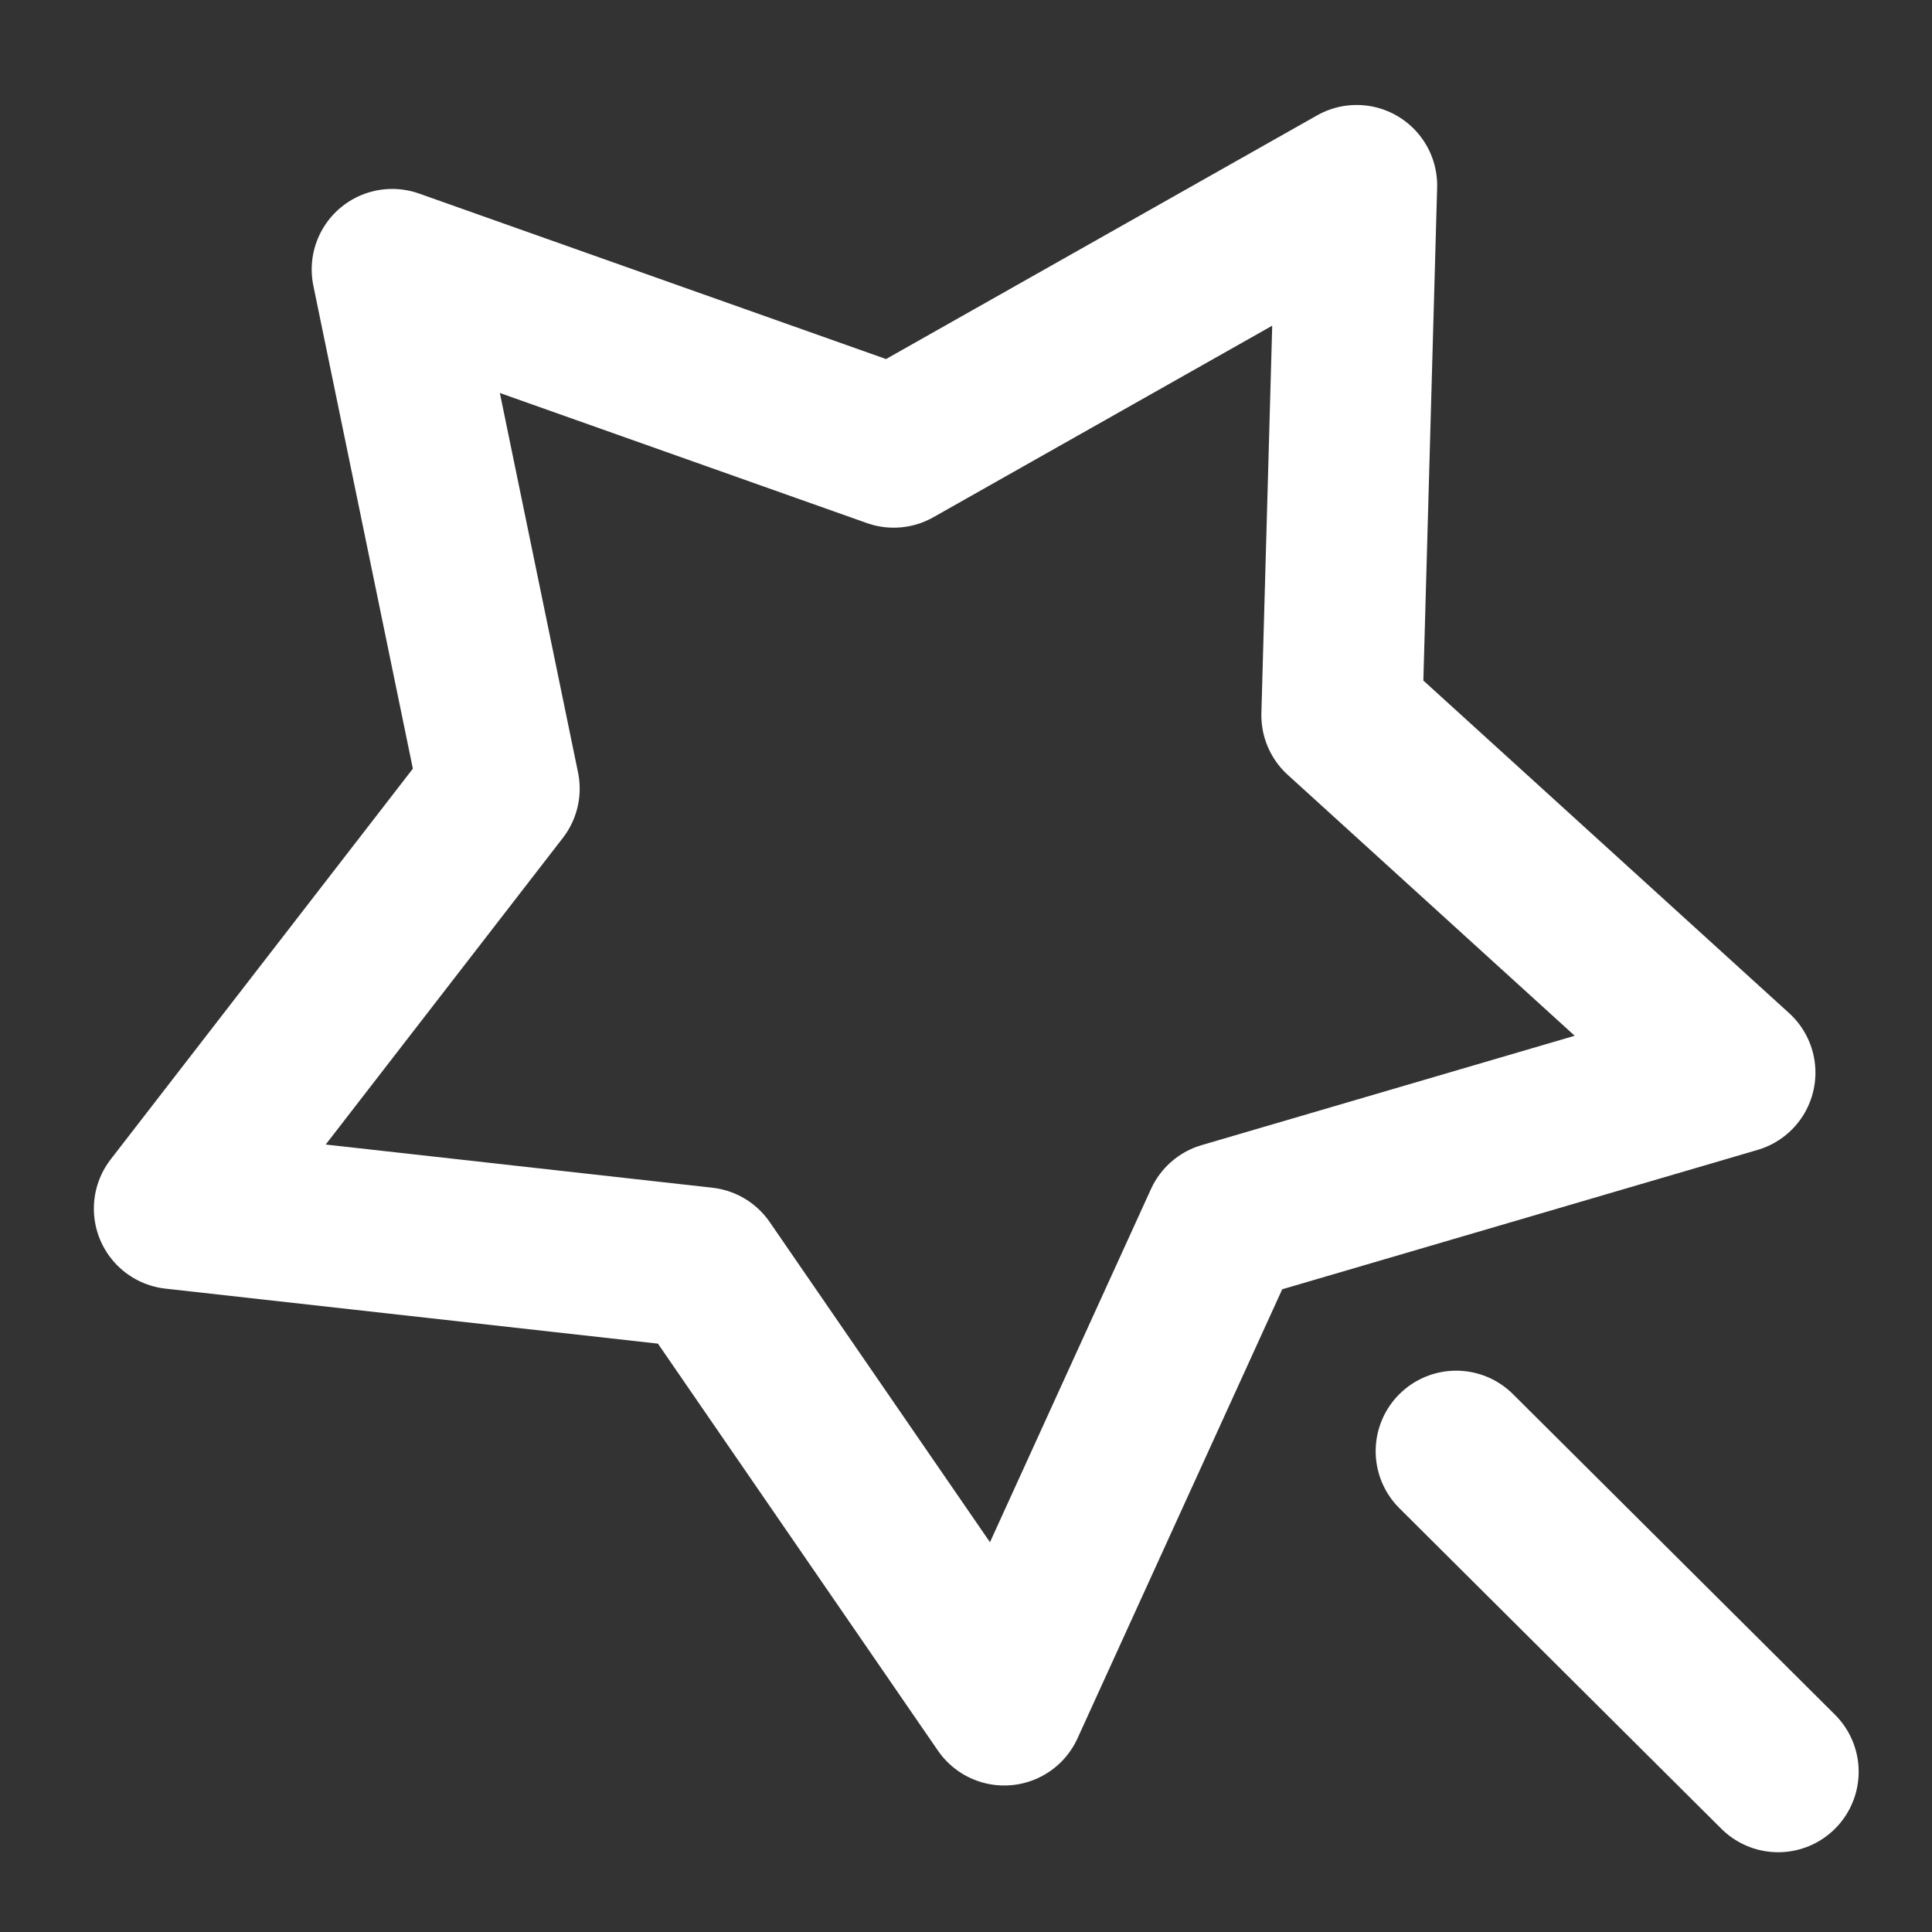
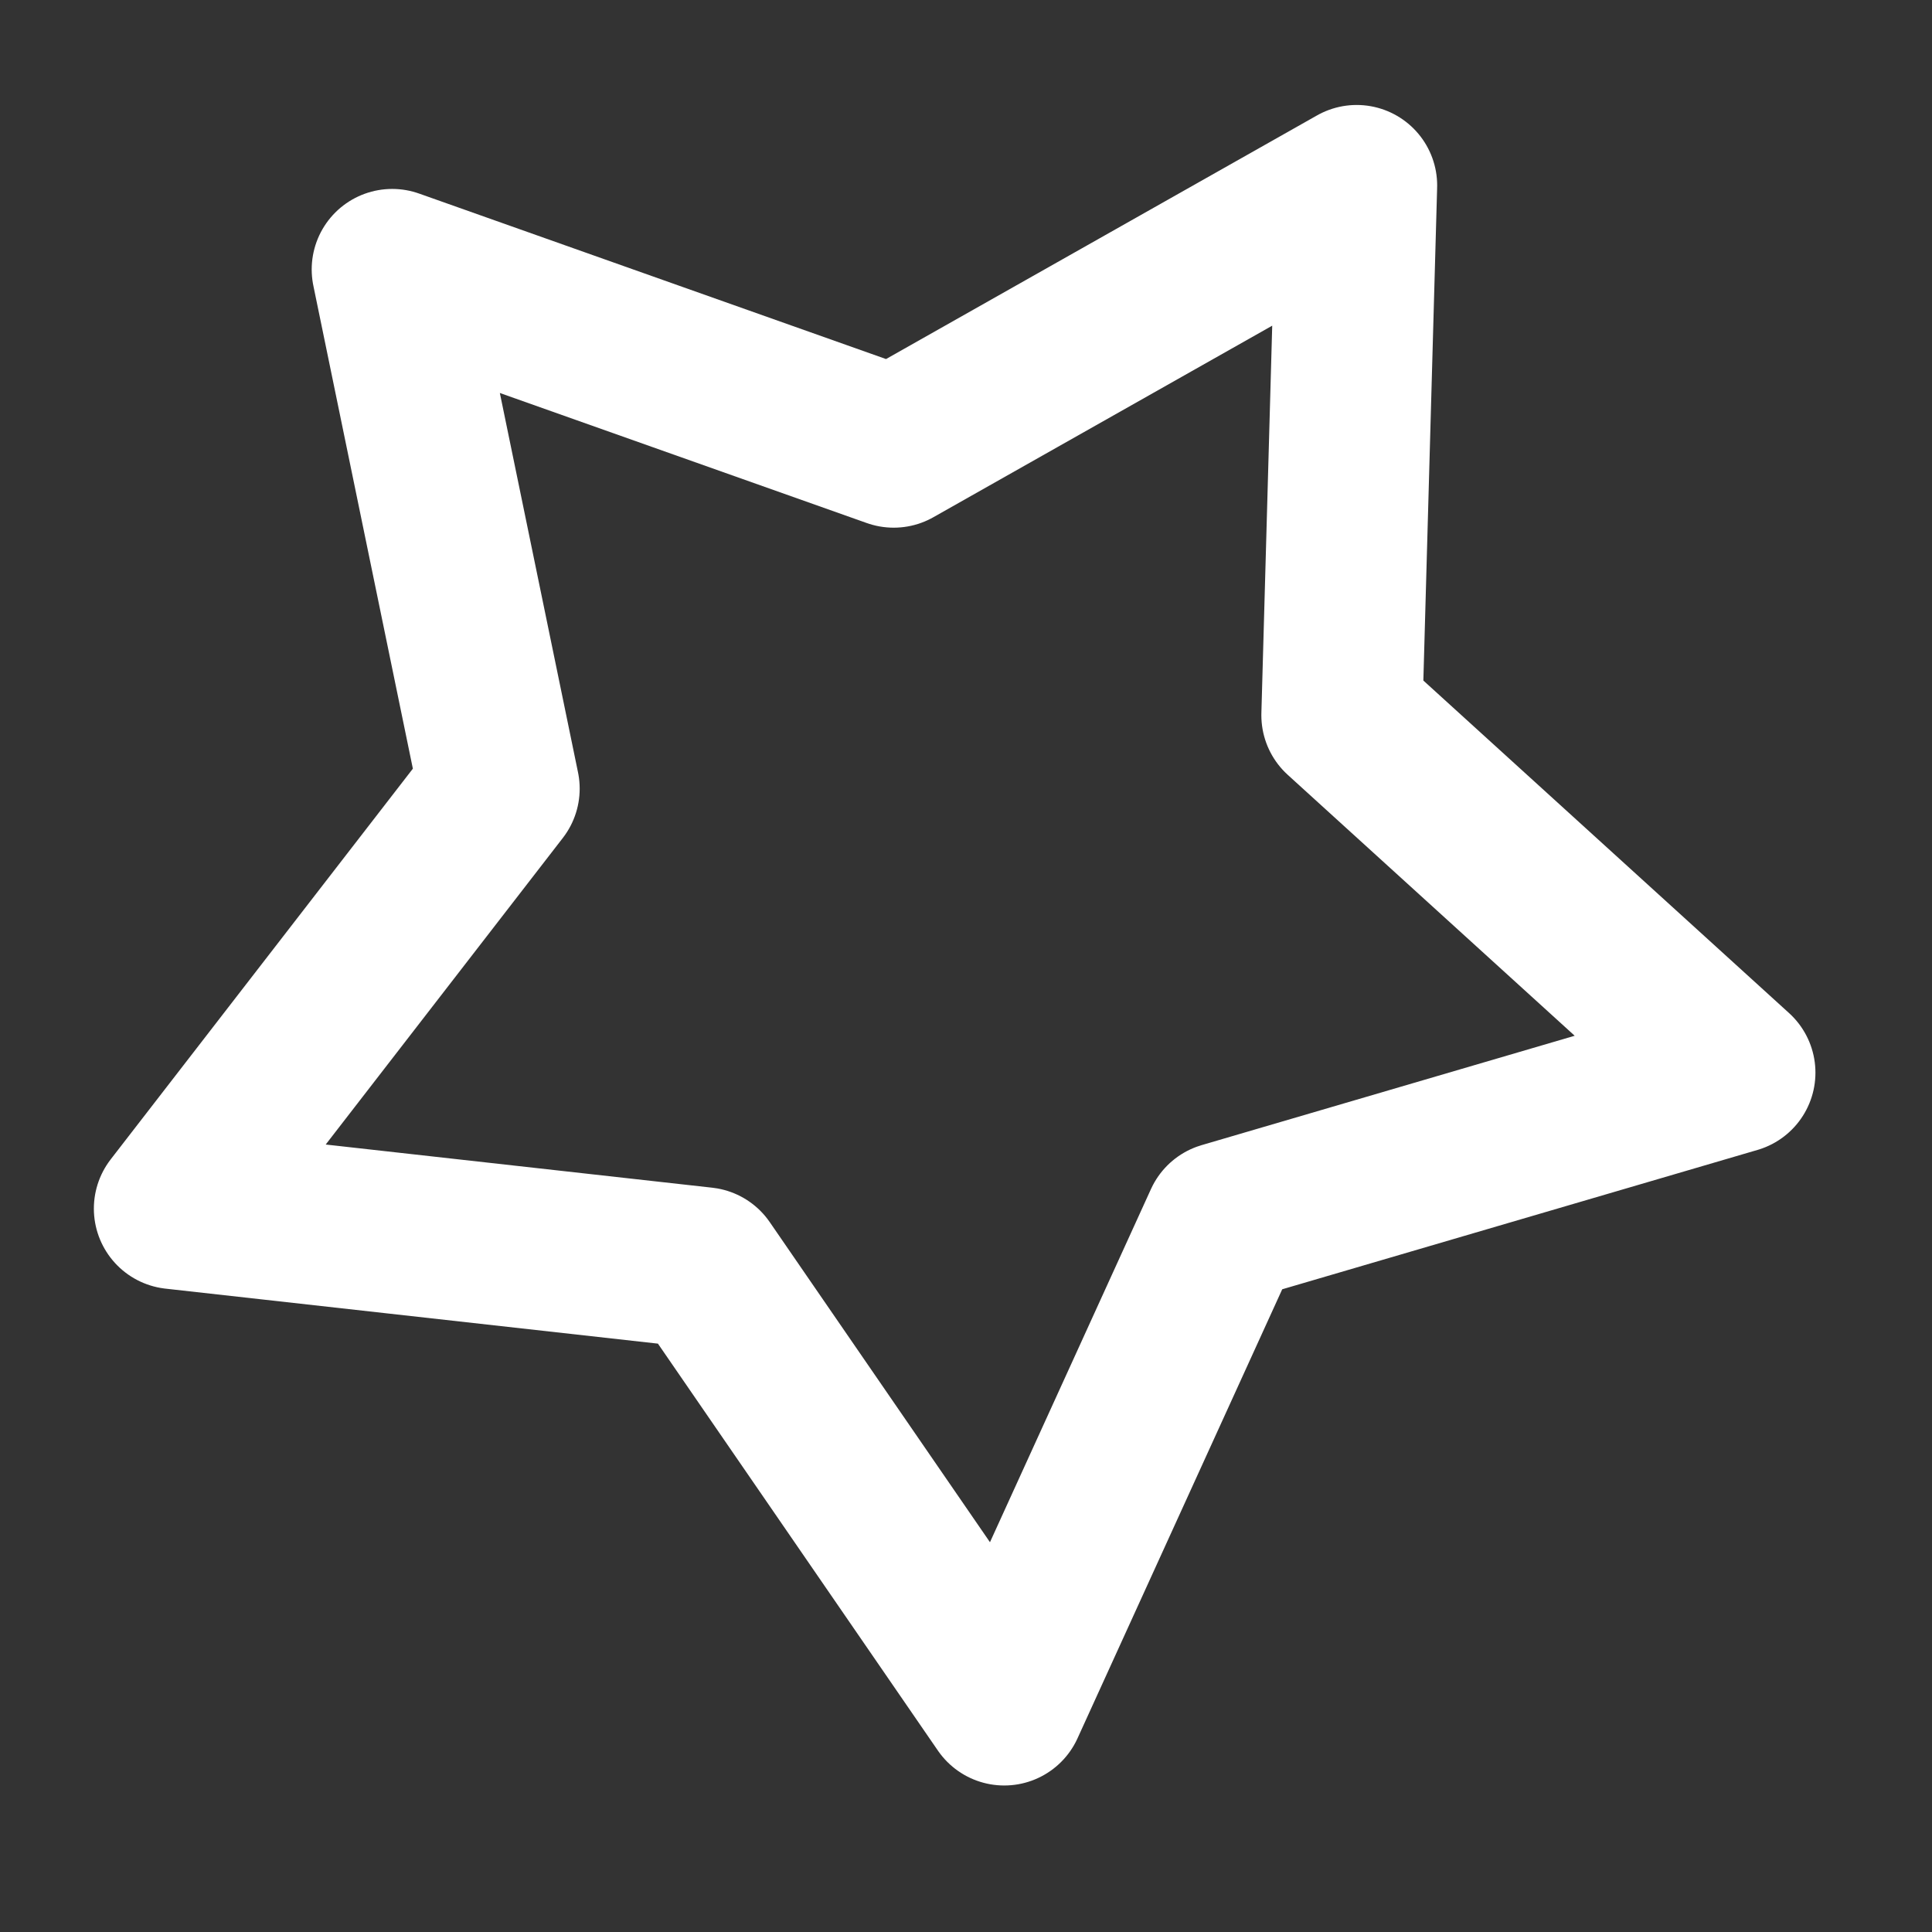
<svg xmlns="http://www.w3.org/2000/svg" width="24" height="24" viewBox="0 0 24 24" fill="none">
  <rect x="0" y="0" width="24" height="24" fill="#333333" stroke="none" />
  <path d="M12.475 21.18L15.208 15.185L21.552 13.325L16.669 8.885L16.853 2.304L11.102 5.555L4.872 3.347L6.201 9.797L2.166 15.014L8.738 15.748L12.475 21.18Z" stroke="white" stroke-width="2" stroke-linecap="round" stroke-linejoin="round" />
-   <path d="M18.089 18.027L22.089 22.009" stroke="white" stroke-width="2" stroke-linecap="round" stroke-linejoin="round" />
</svg>